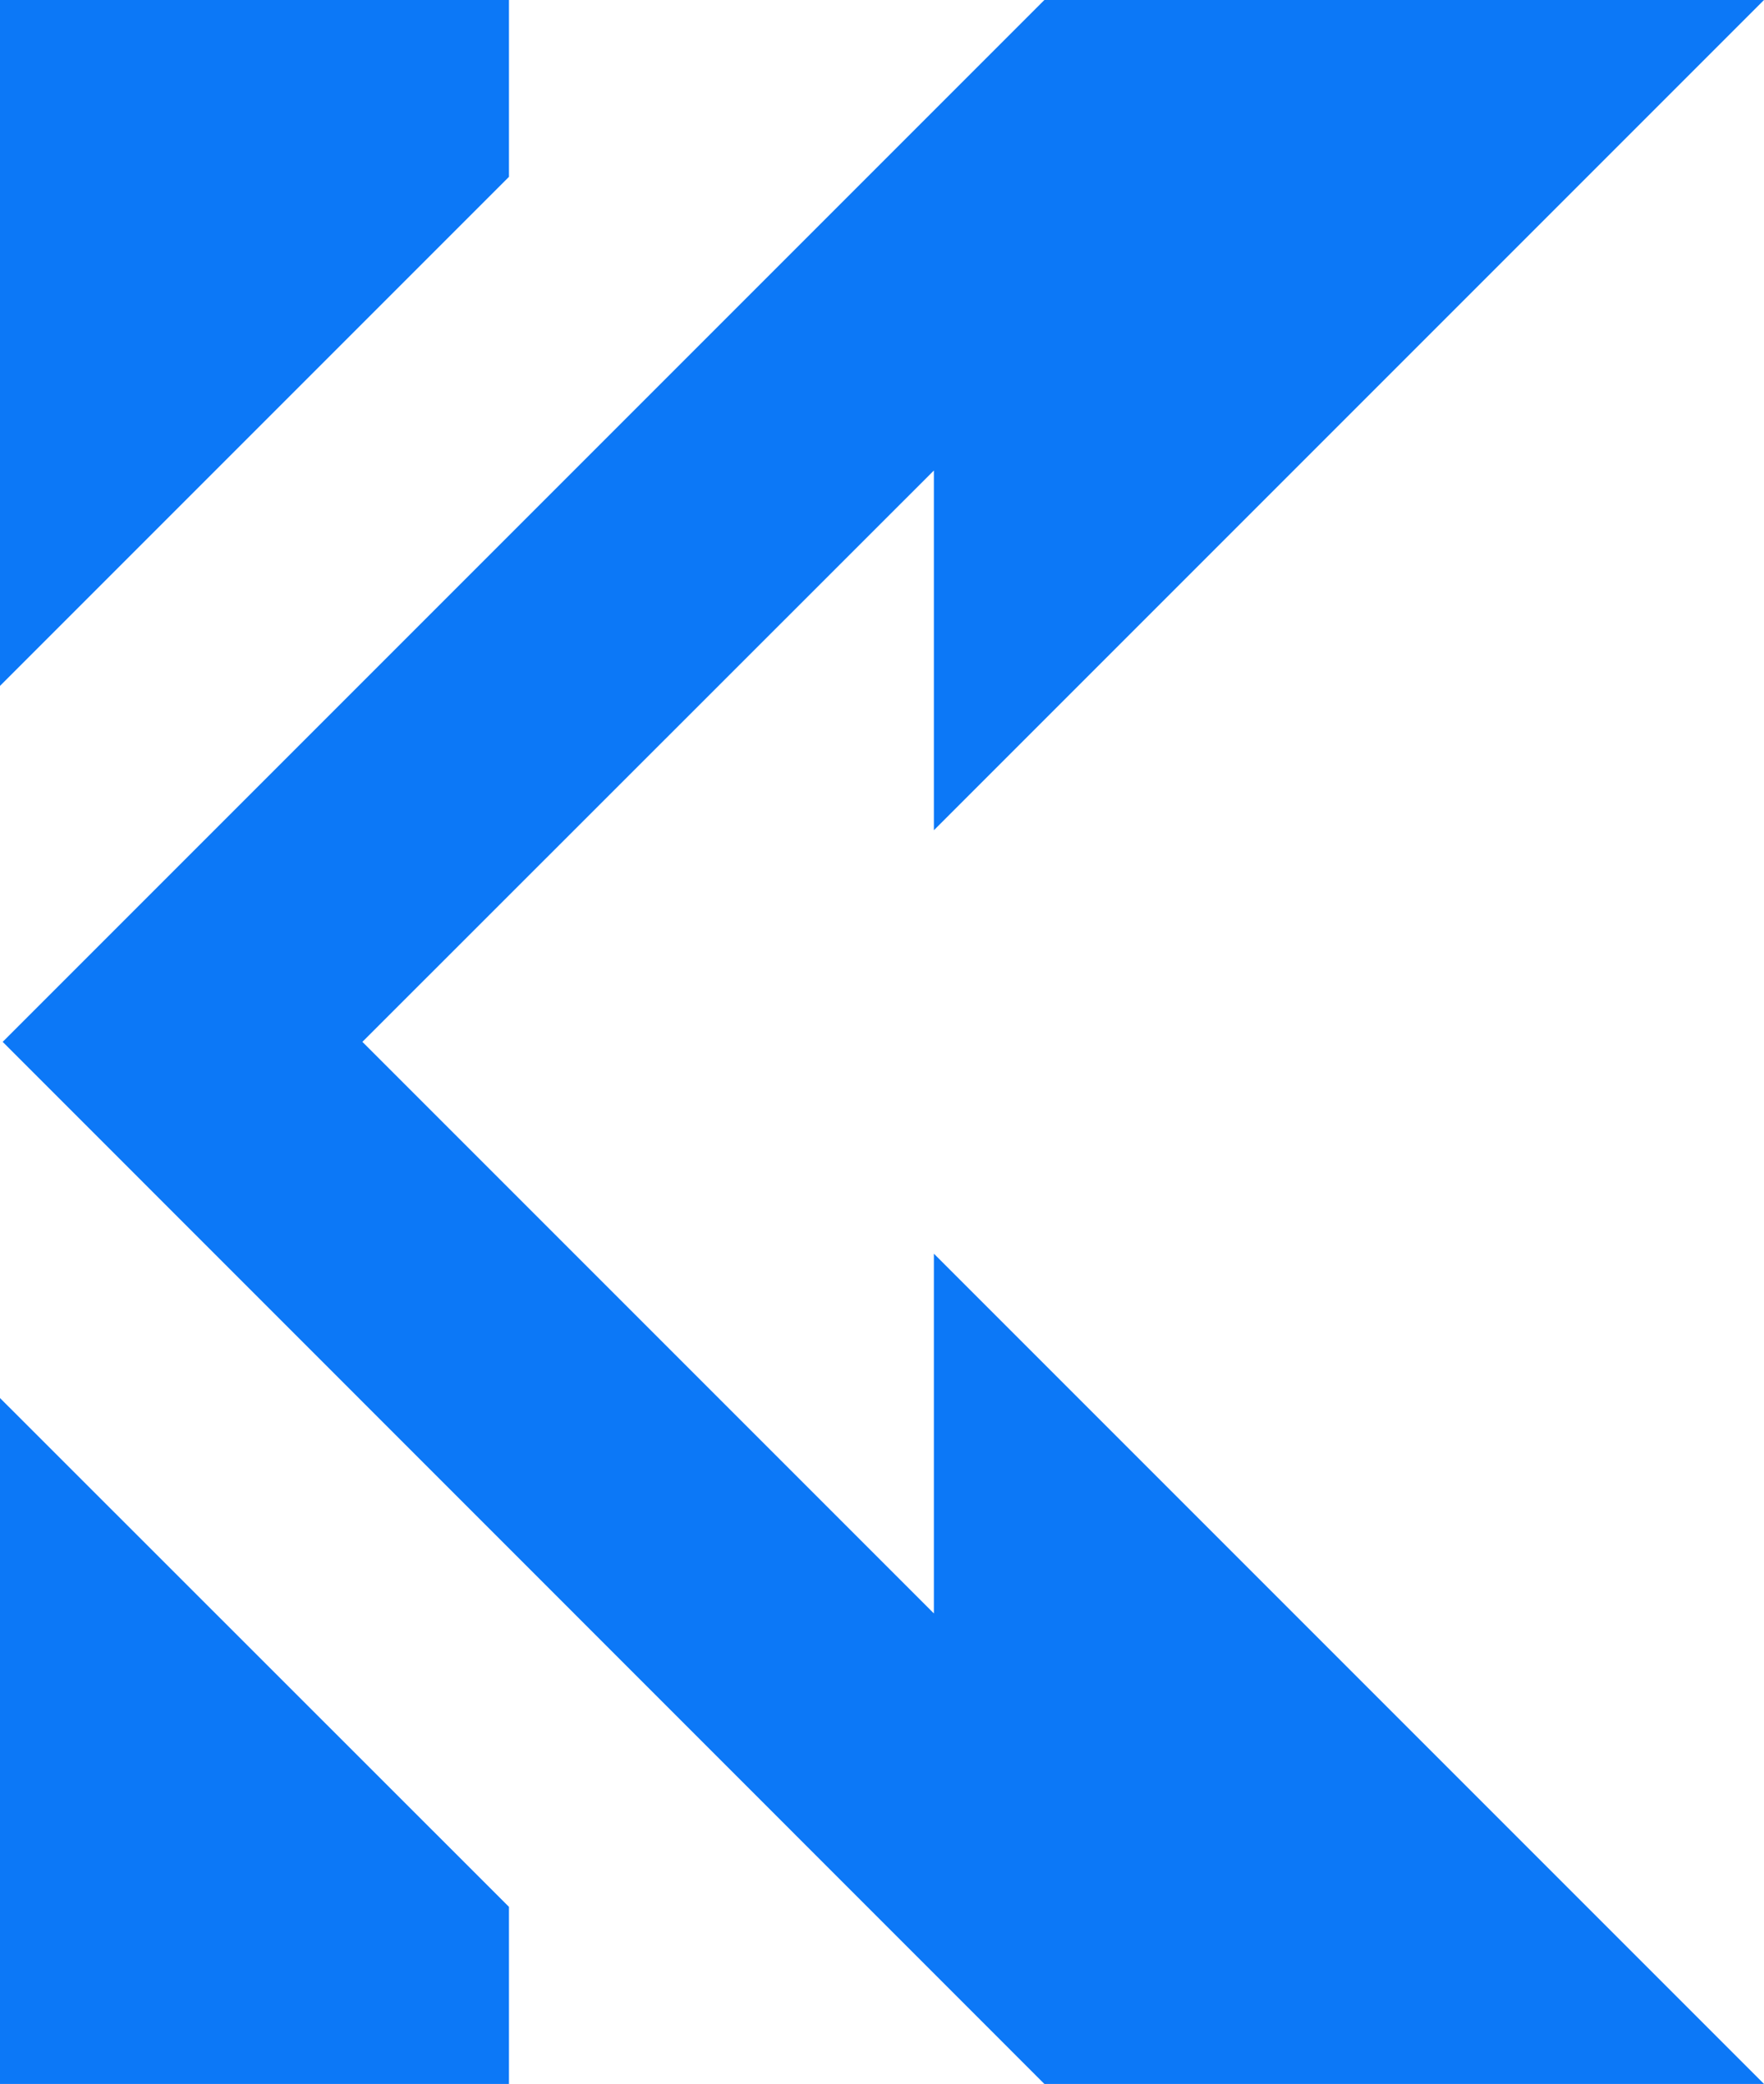
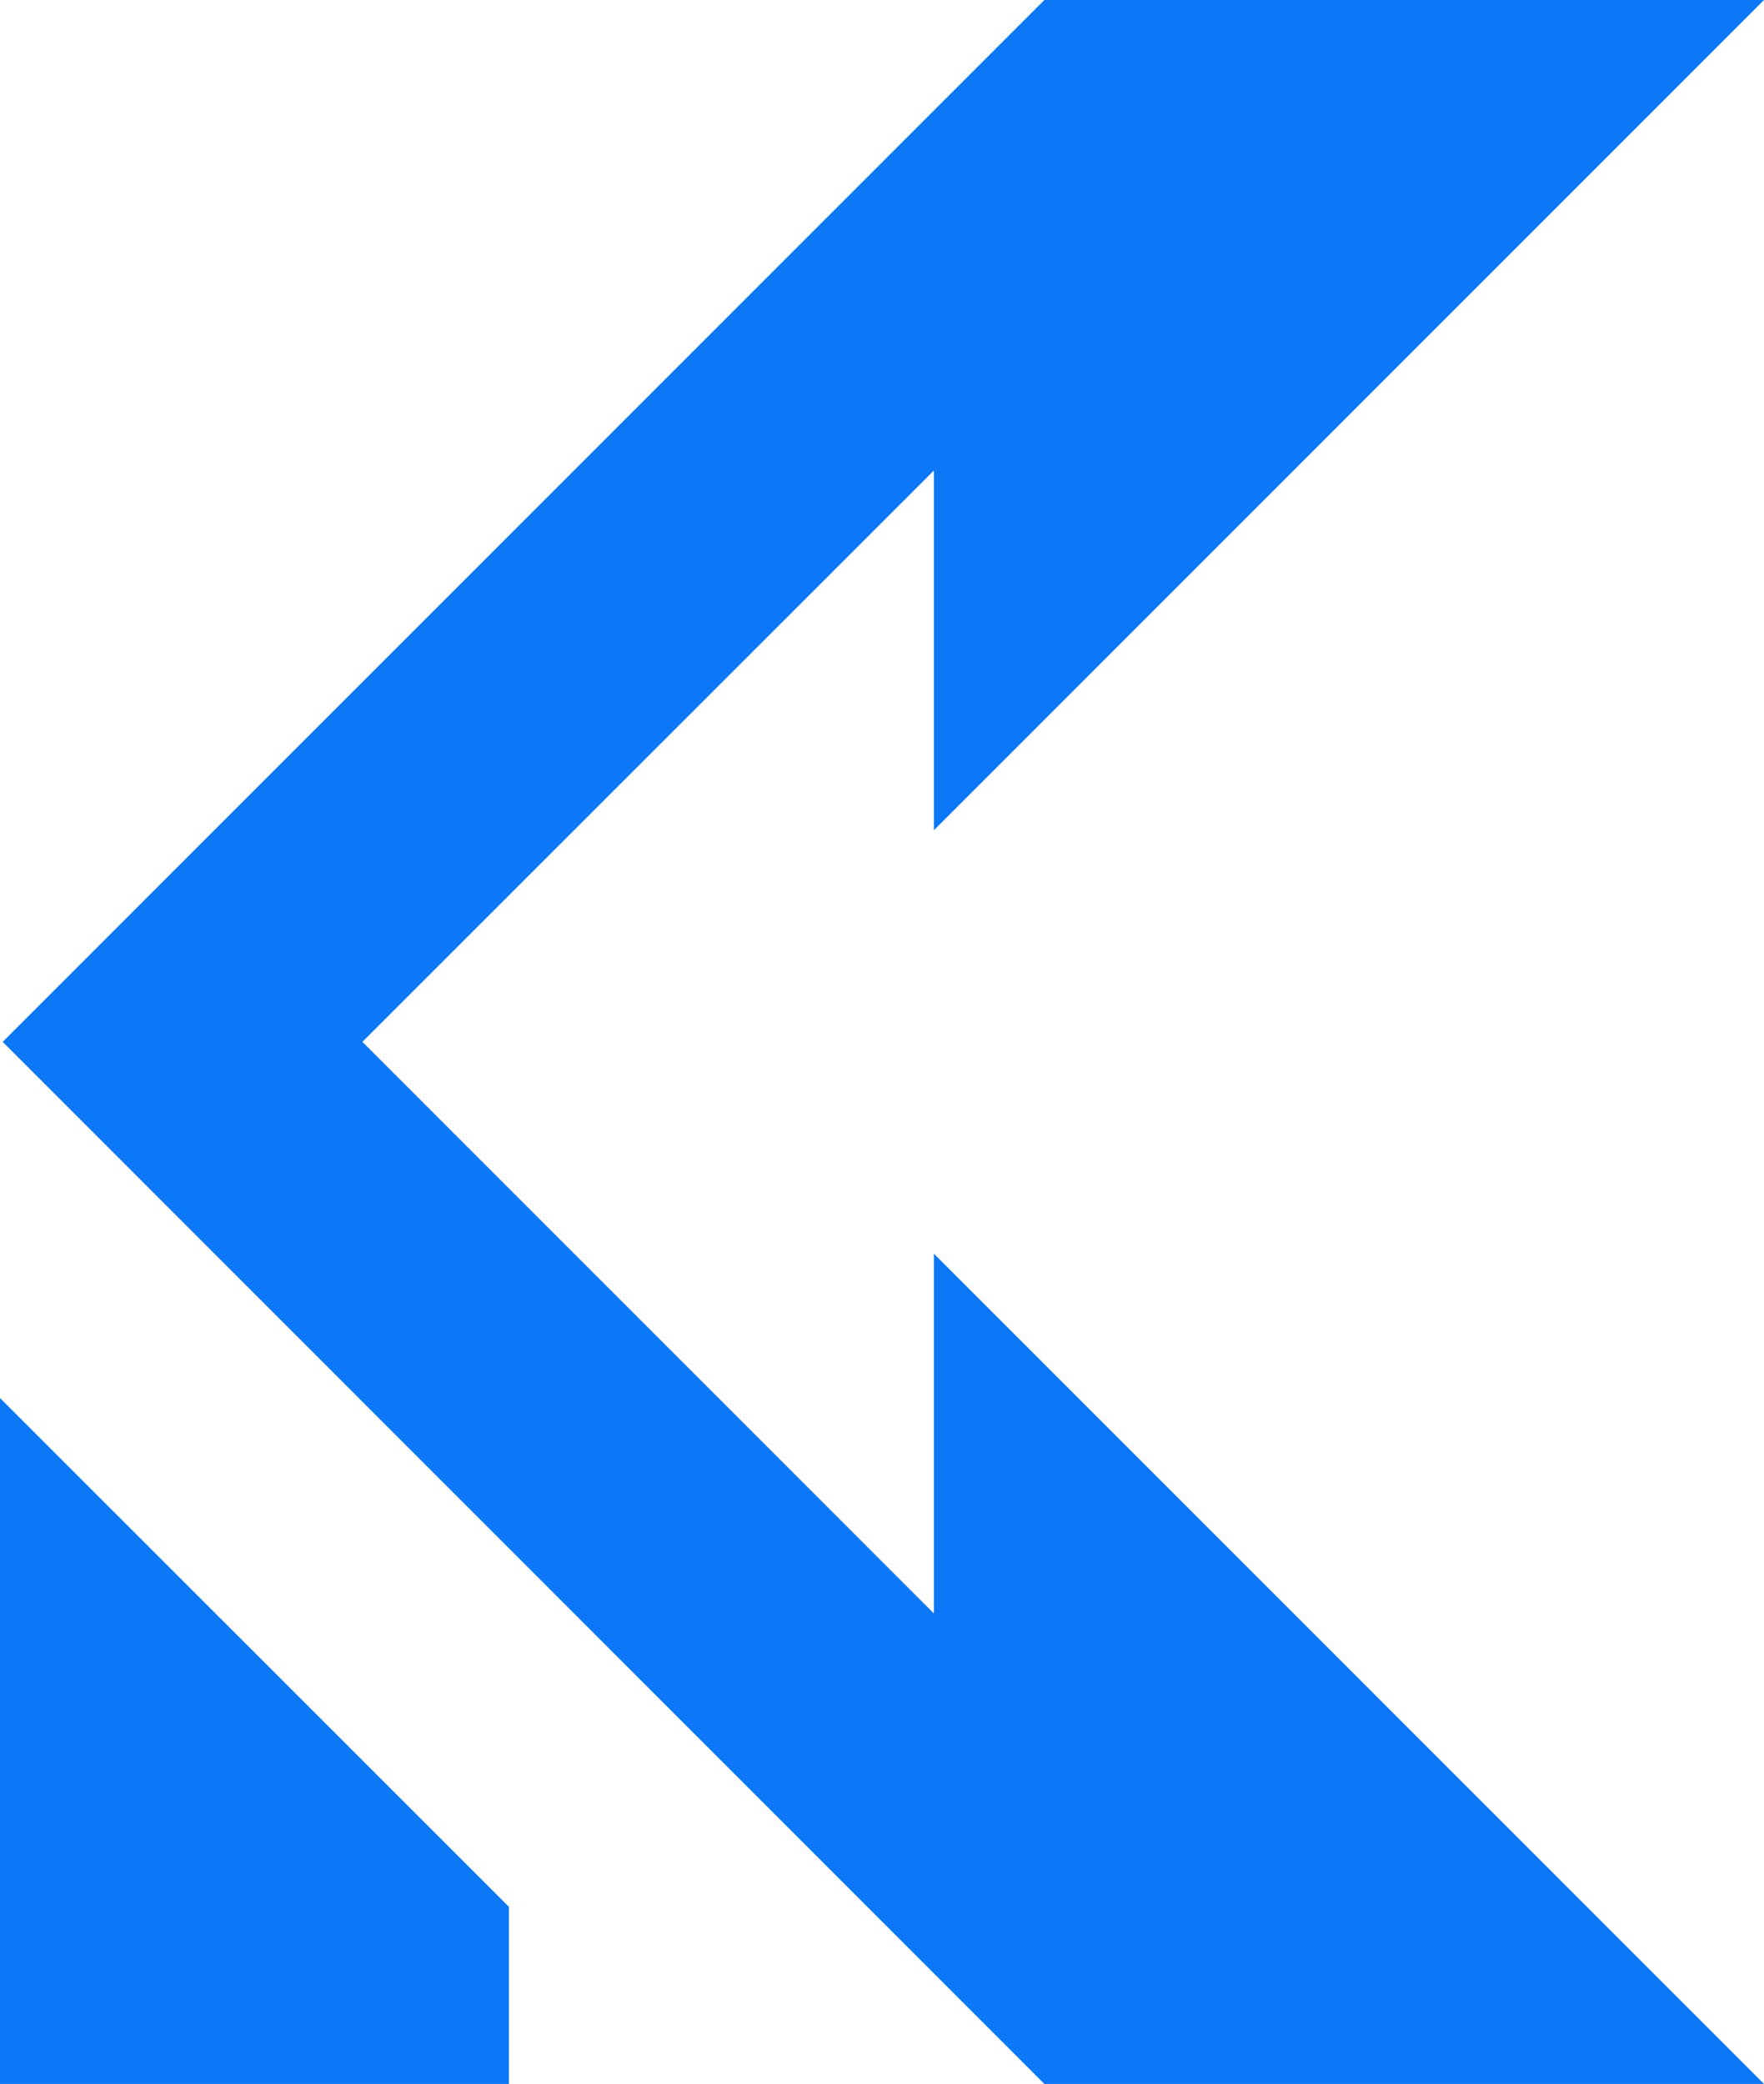
<svg xmlns="http://www.w3.org/2000/svg" id="Layer_2" data-name="Layer 2" viewBox="0 0 78.71 92.97">
  <defs>
    <style>      .cls-1 {        fill: #0c78f7;        stroke-width: 0px;      }    </style>
  </defs>
  <g id="Layer_2-2" data-name="Layer 2">
    <g id="Layer_1-2" data-name="Layer 1-2">
      <g>
        <polygon class="cls-1" points="41.67 71.98 16.17 46.48 41.67 20.99 41.67 37.04 78.71 0 46.6 0 .12 46.48 46.6 92.97 78.71 92.97 41.67 55.93 41.67 71.98" />
        <polygon class="cls-1" points="0 92.97 22.71 92.97 22.71 85.07 0 62.37 0 92.97" />
-         <polygon class="cls-1" points="0 0 0 30.6 22.71 7.89 22.71 0 0 0" />
      </g>
    </g>
  </g>
</svg>